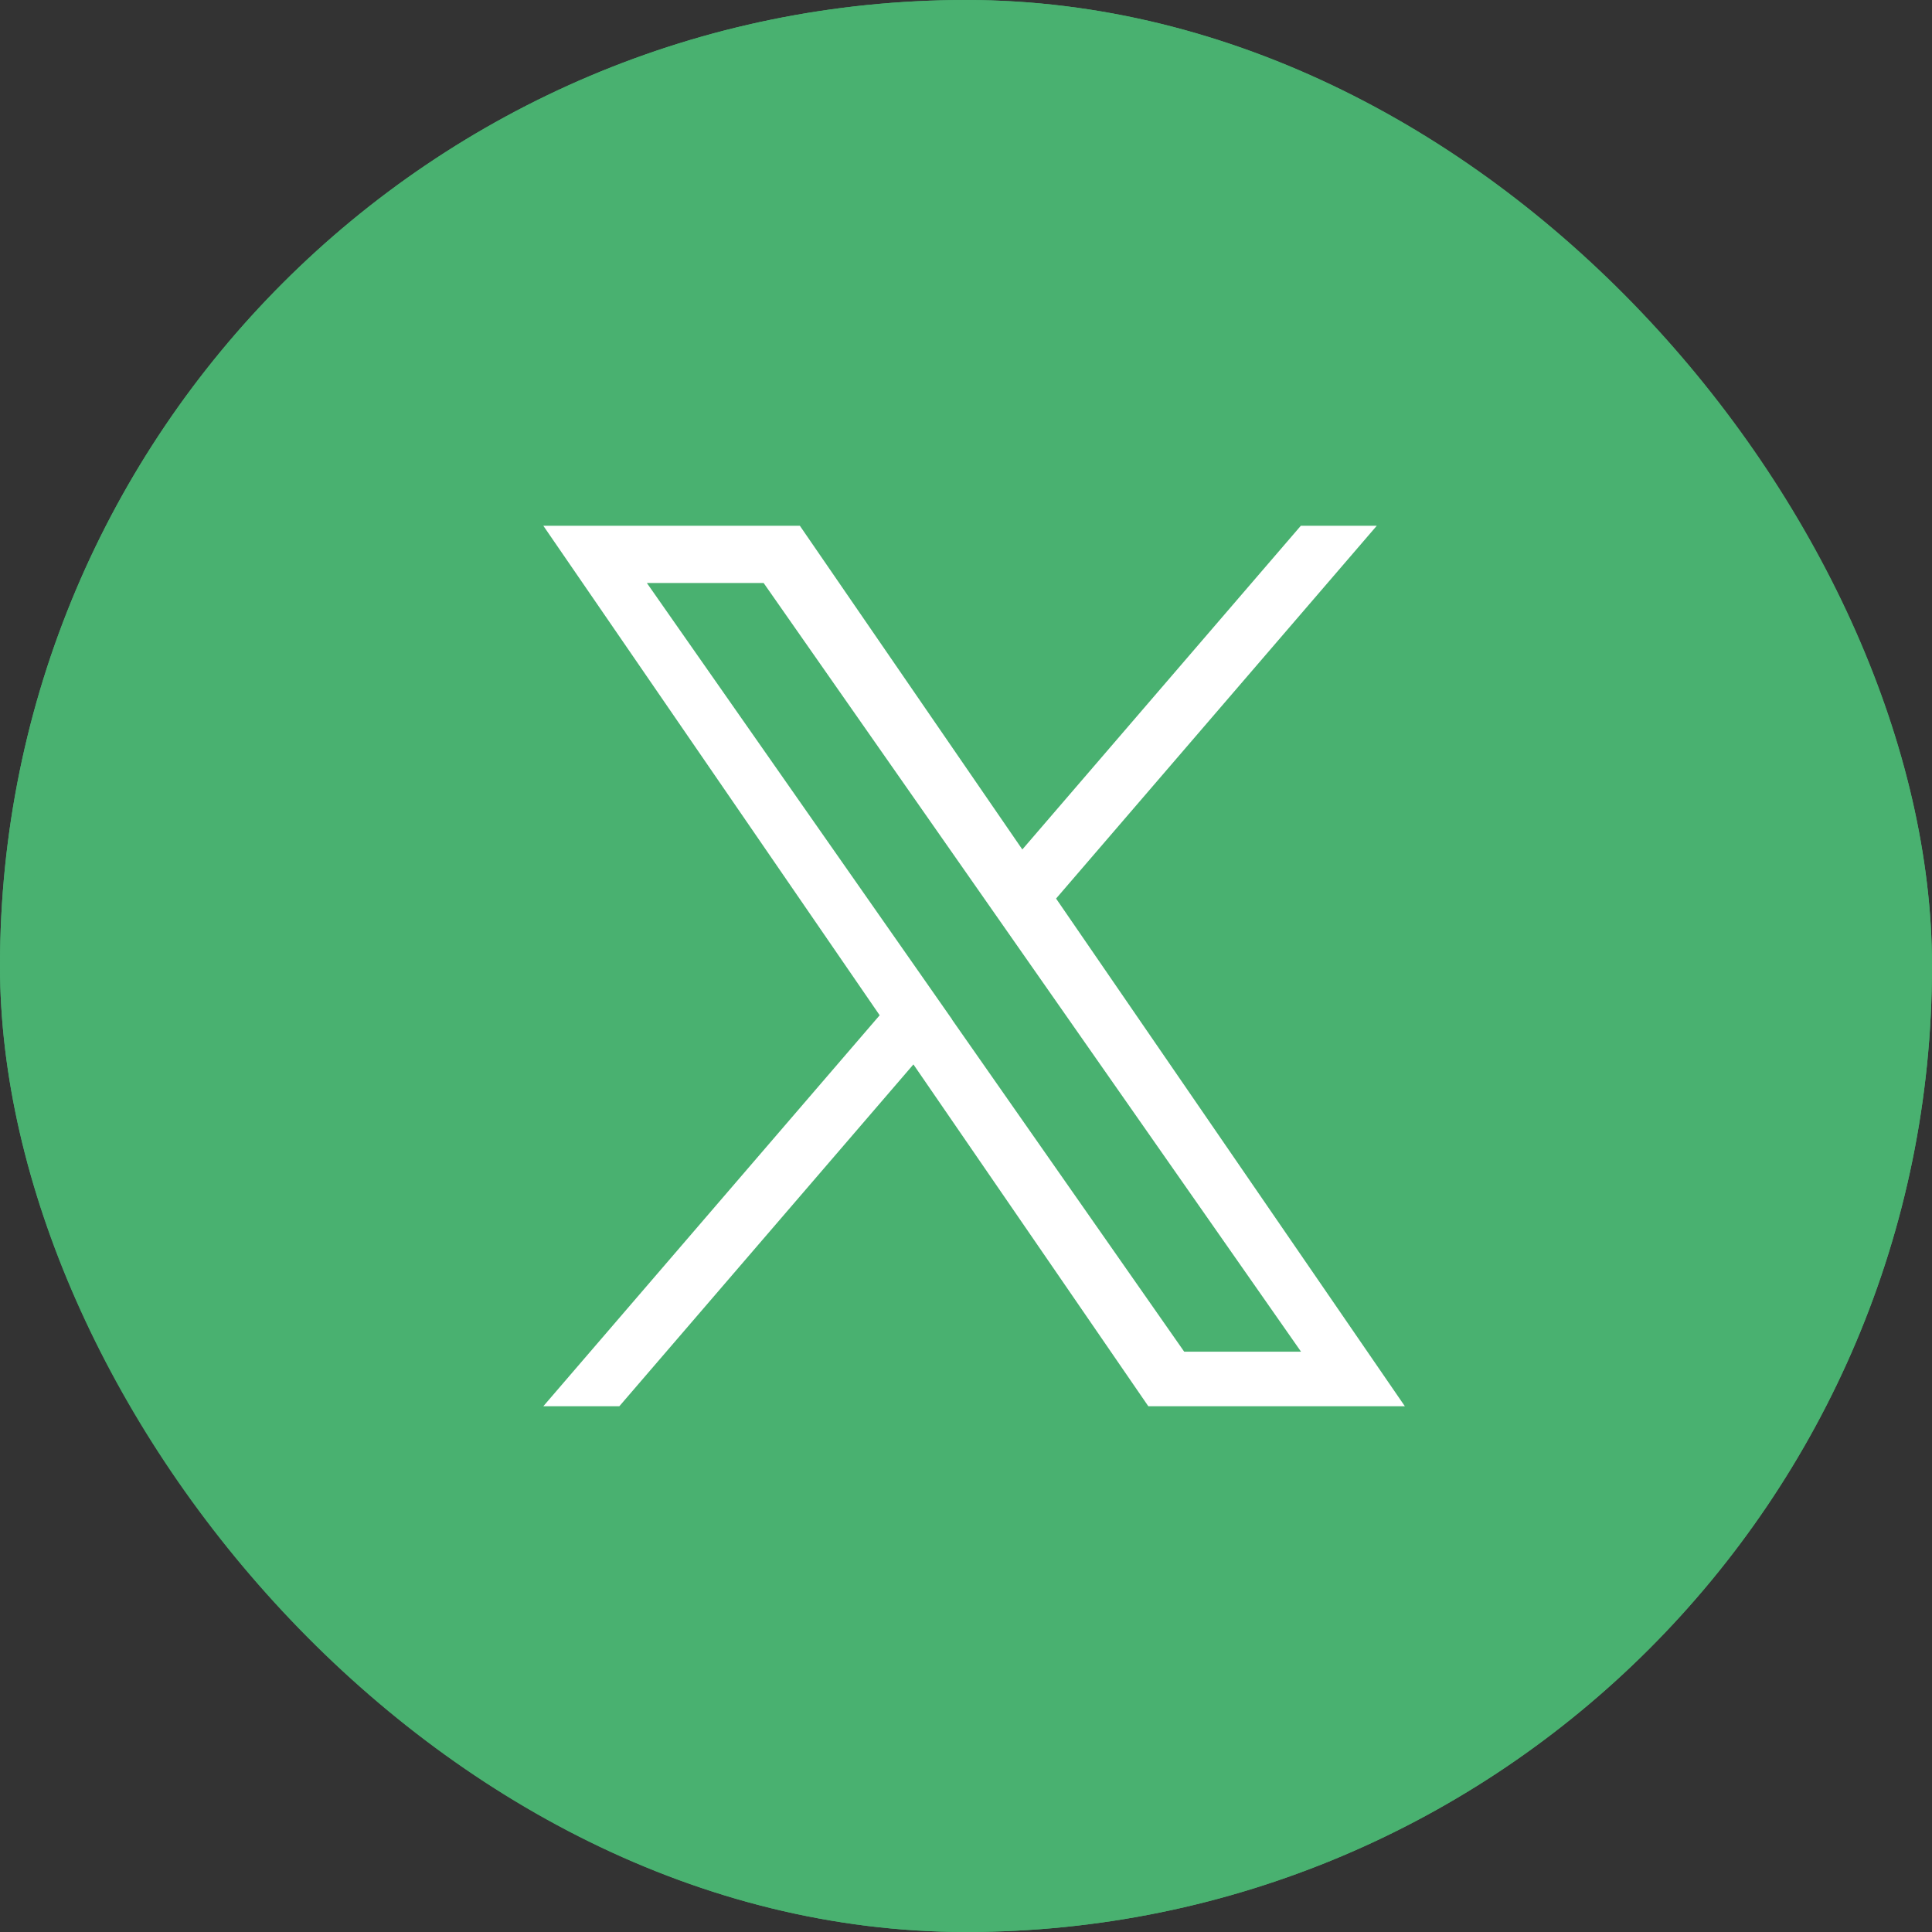
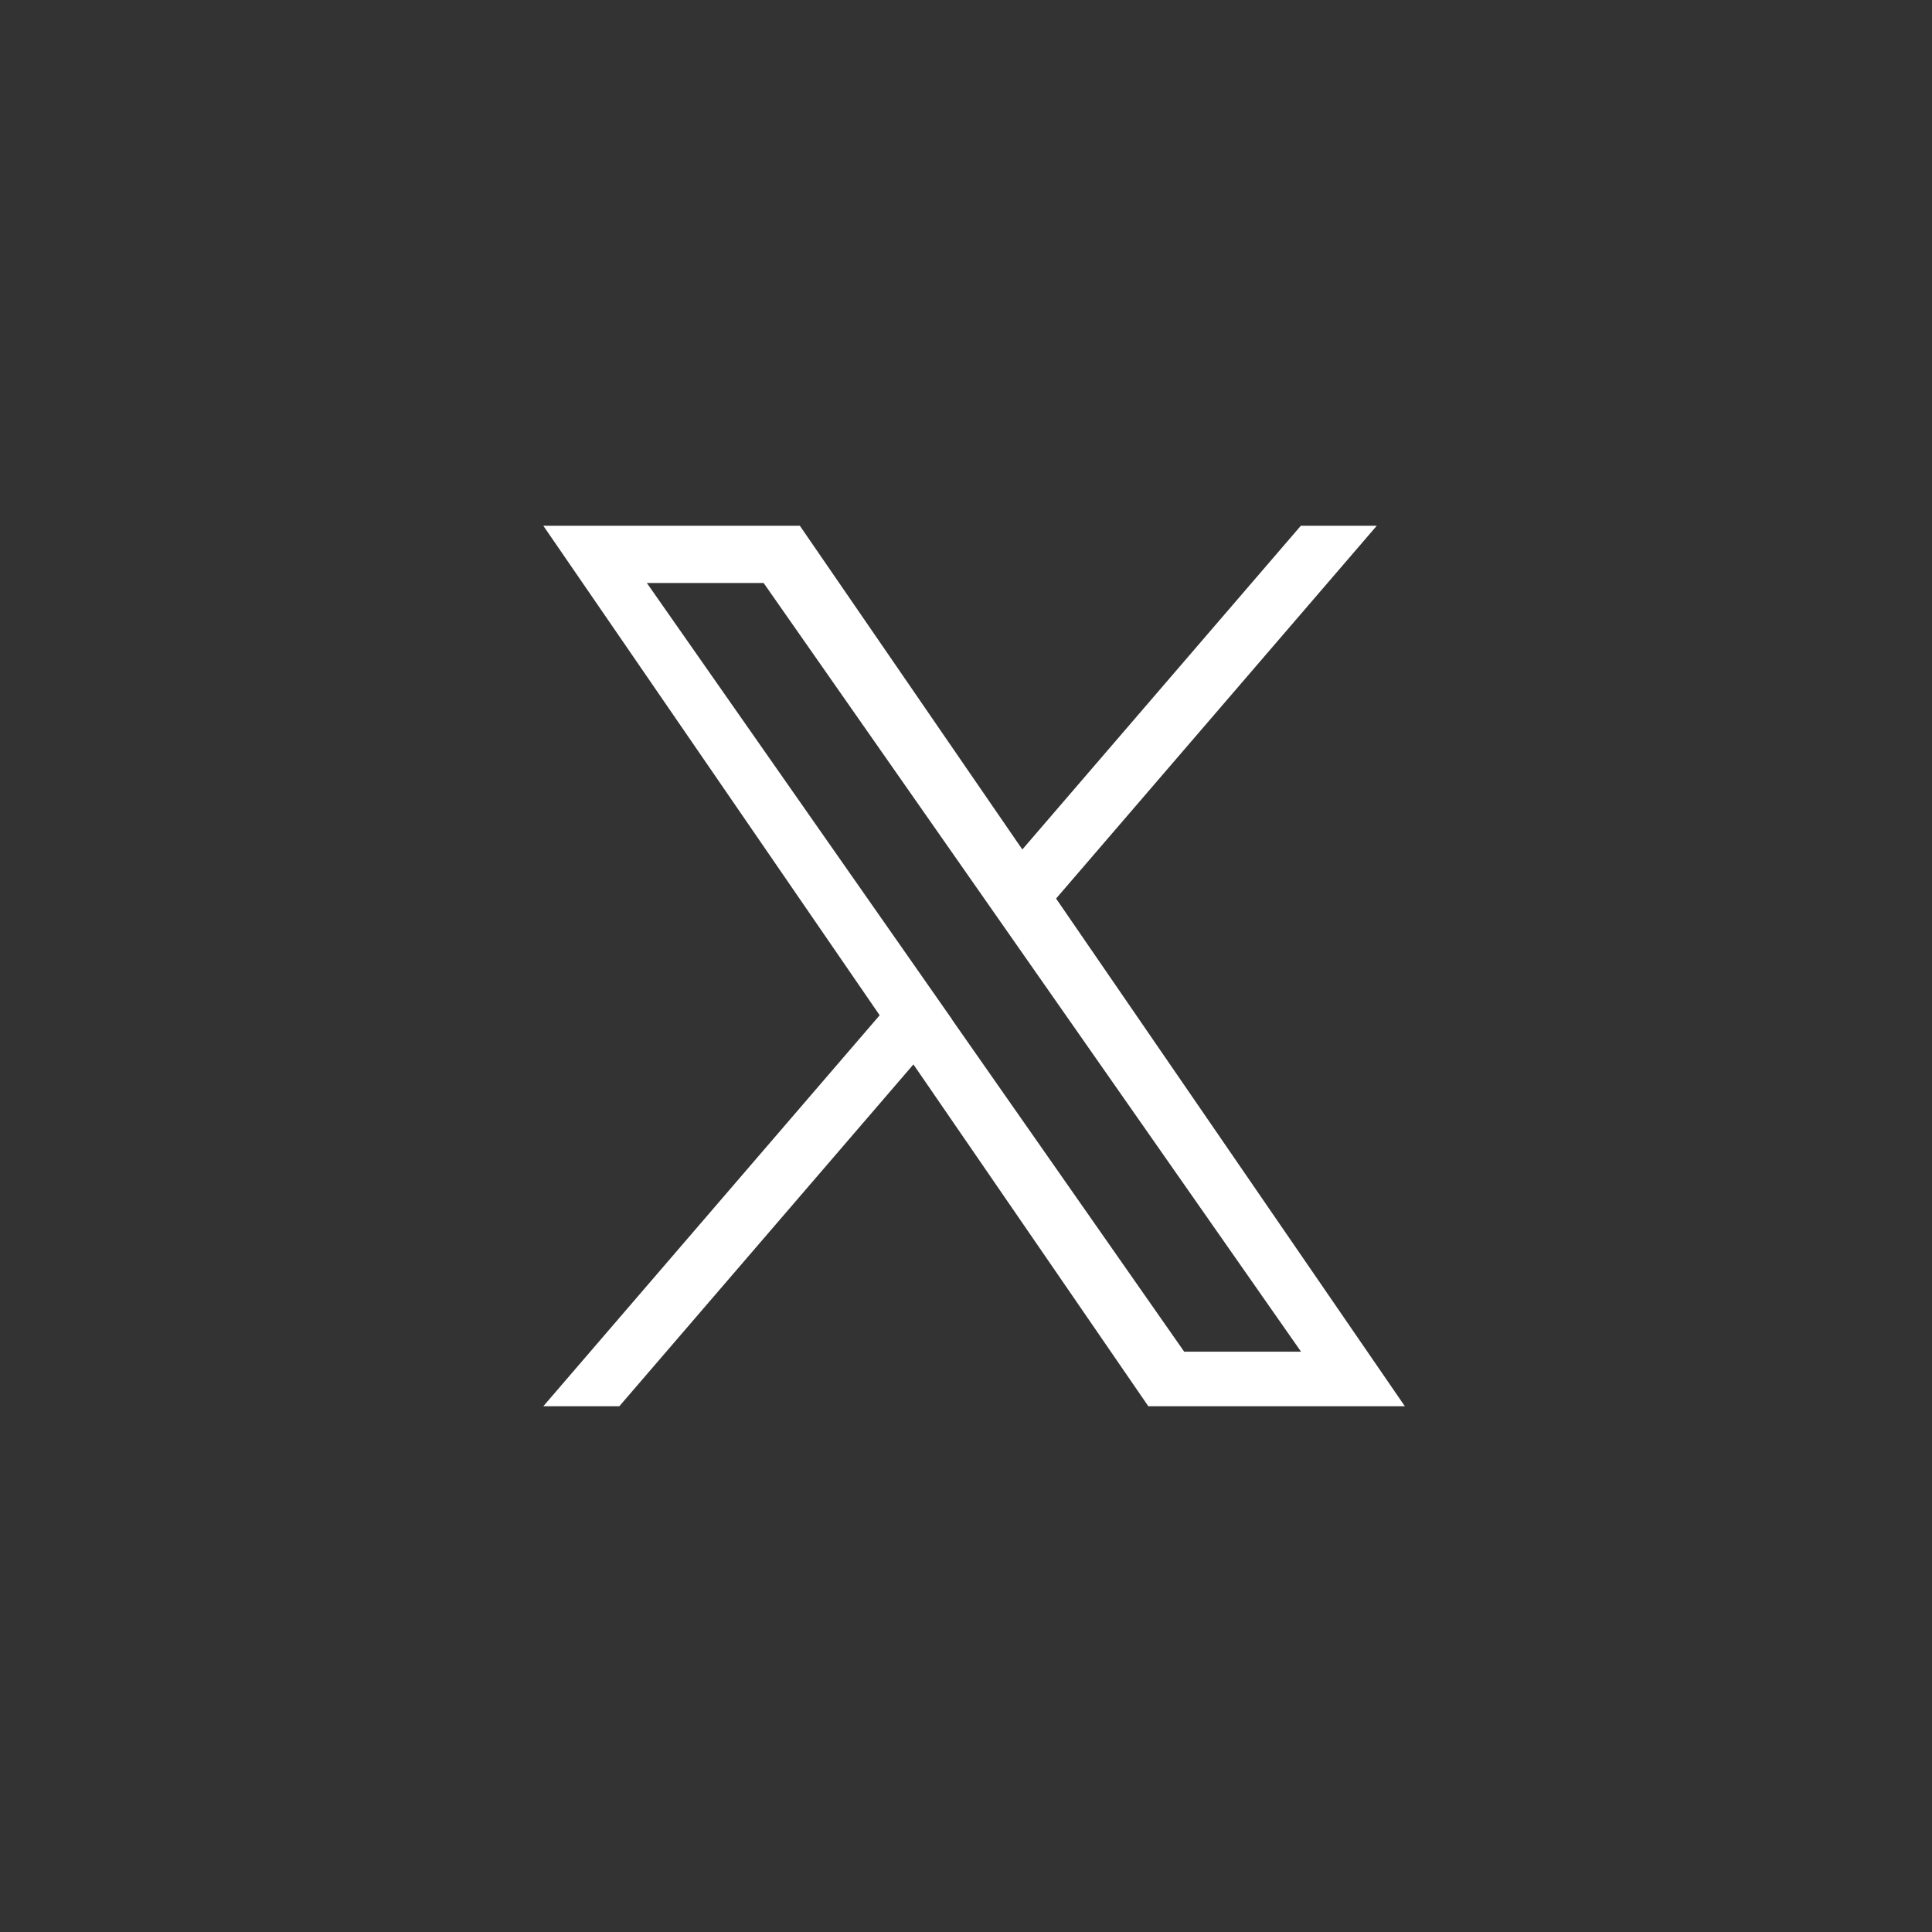
<svg xmlns="http://www.w3.org/2000/svg" id="Component_59_2" data-name="Component 59 – 2" width="32" height="32" viewBox="0 0 32 32">
  <rect x="0" y="0" width="32" height="32" fill="#333333" stroke="none" />
  <g id="Icon_Button" data-name="Icon Button">
    <g id="Icon_Button_Frame_Background_" data-name="Icon Button [Frame Background]" fill="#49B170" stroke="#49B170" stroke-width="0.5">
-       <rect width="32" height="32" rx="16" stroke="none" />
-       <rect x="0.25" y="0.25" width="31.5" height="31.5" rx="15.75" fill="none" />
-     </g>
+       </g>
  </g>
  <path id="twitter" d="M21.678,6.175,26.99,0H25.732L21.119,5.362,17.434,0H13.185l5.571,8.108-5.571,6.476h1.259l4.871-5.662,3.891,5.662h4.249L21.678,6.175Zm-1.724,2-.564-.807L14.9.948h1.934l3.625,5.185.564.807,4.712,6.74H23.8l-3.845-5.5Z" transform="translate(-4.186 8.708)" fill="#fff" />
</svg>